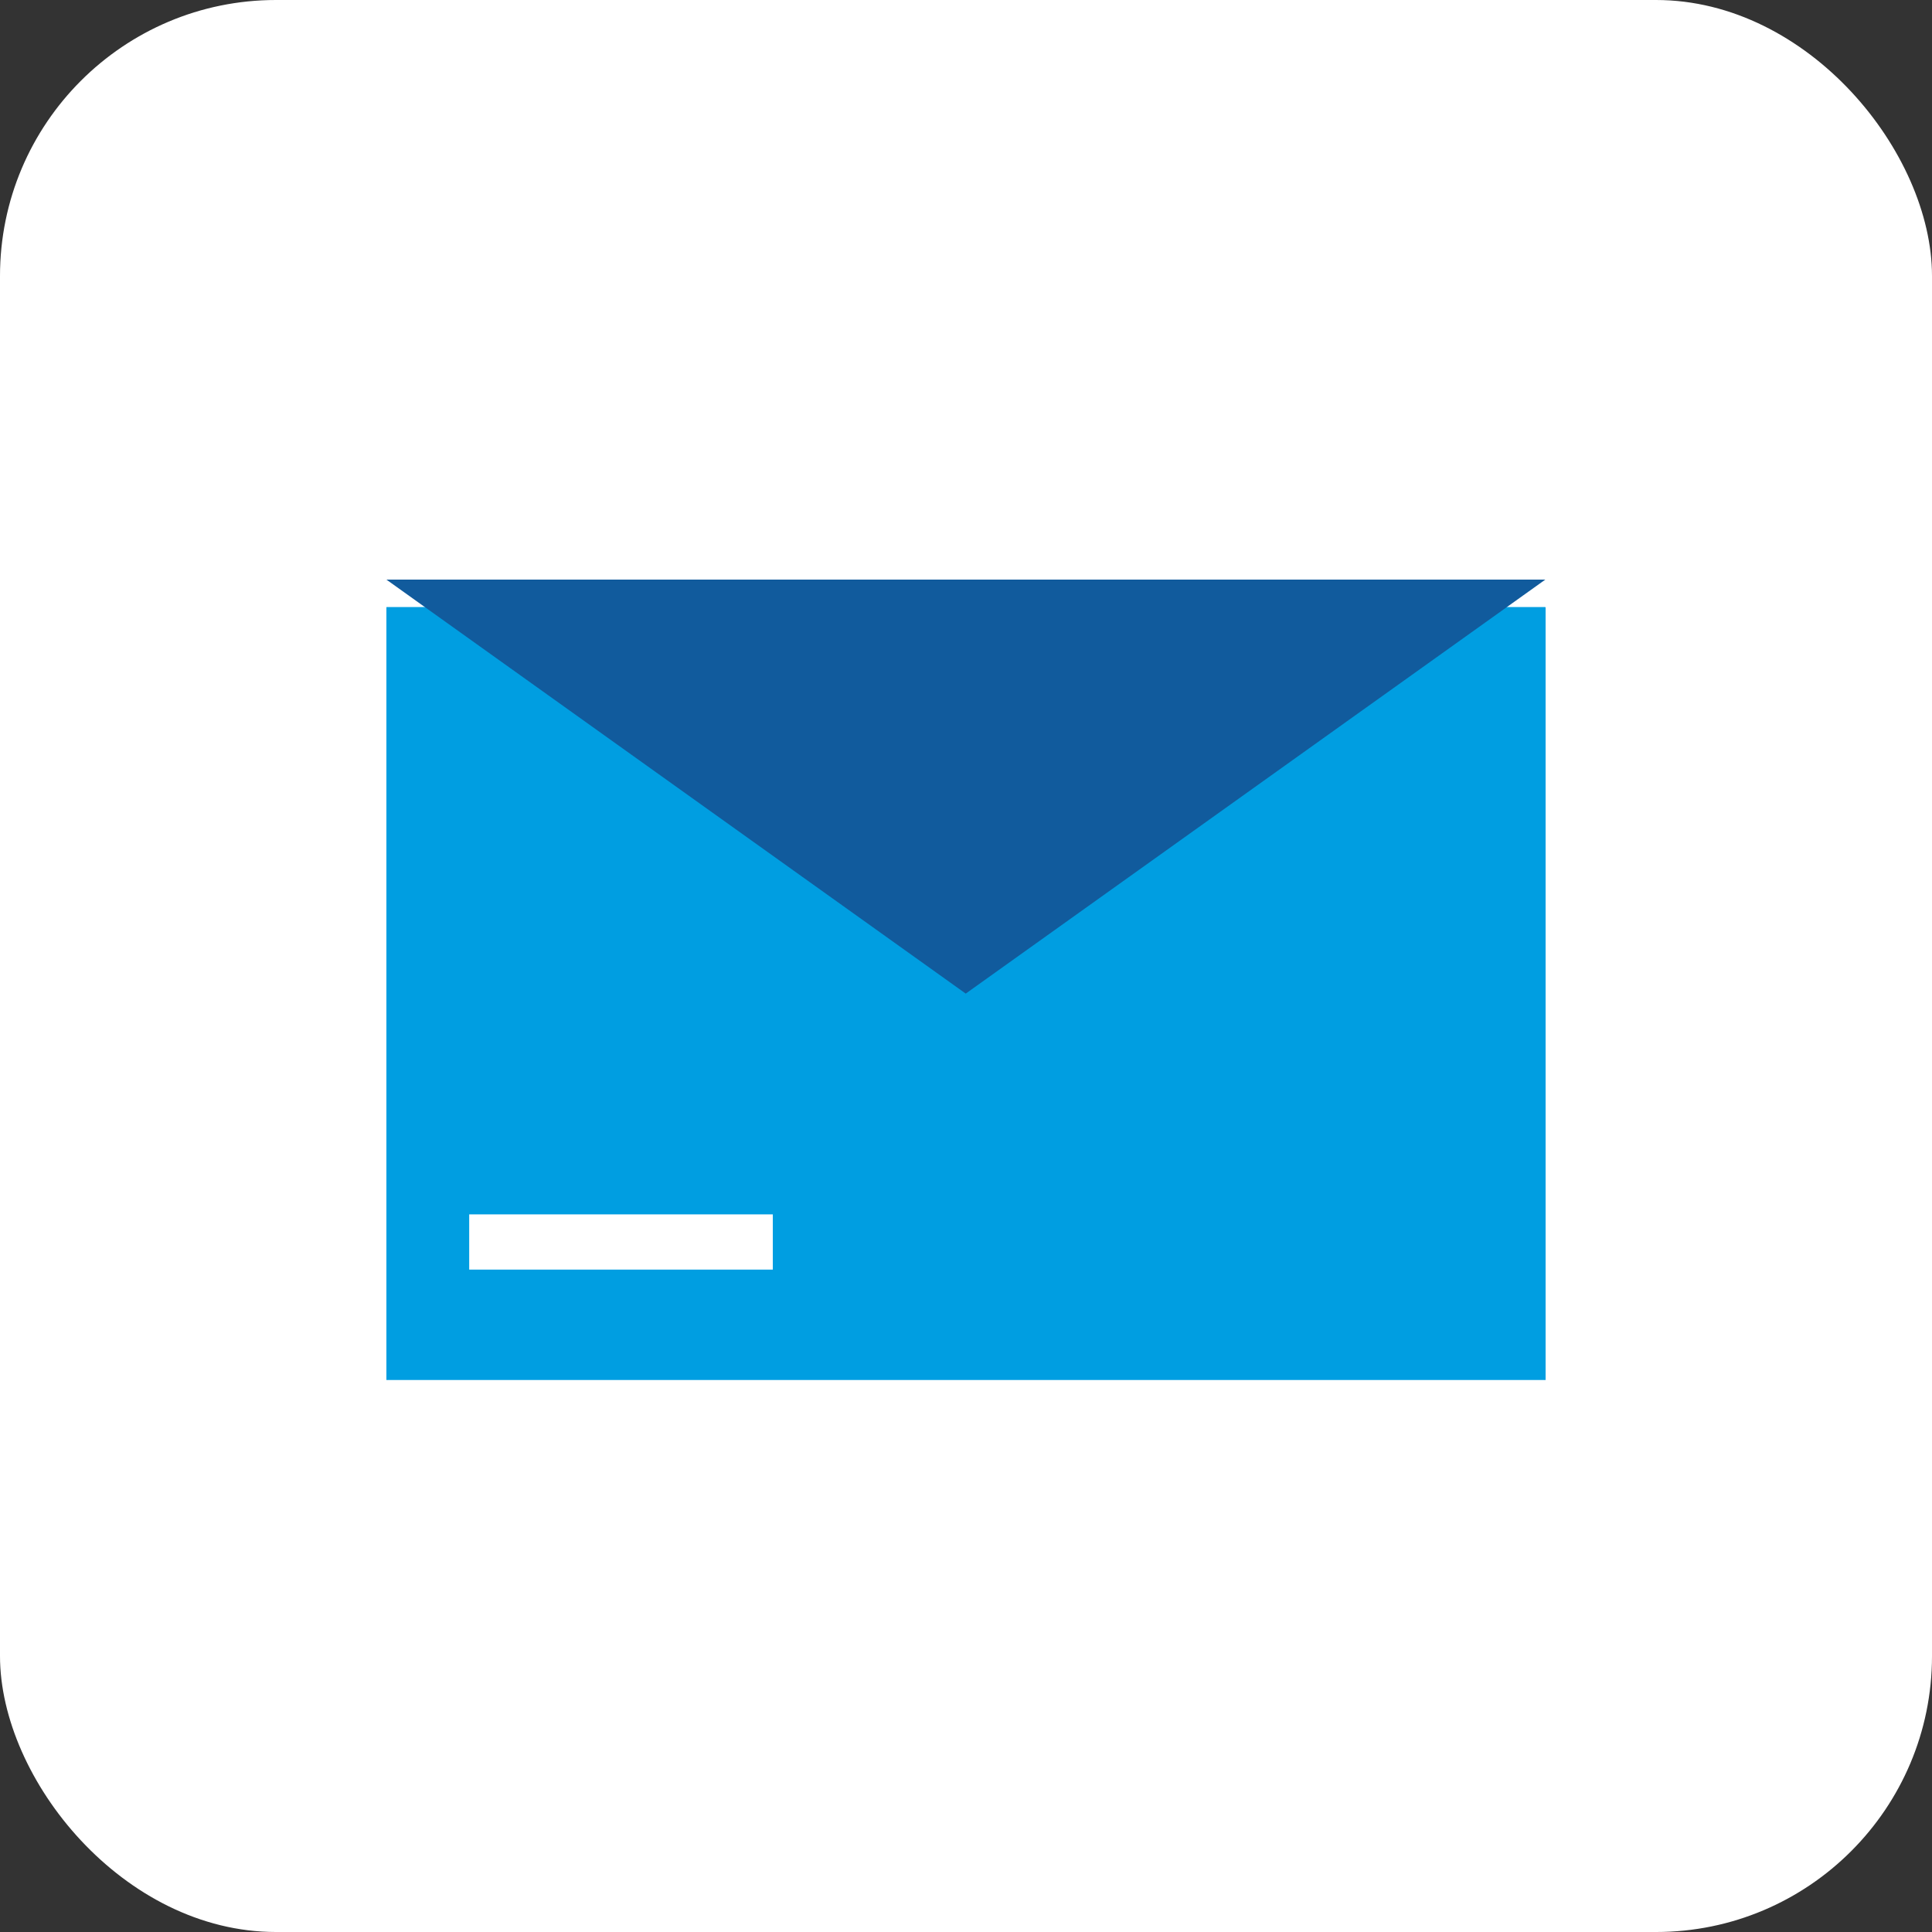
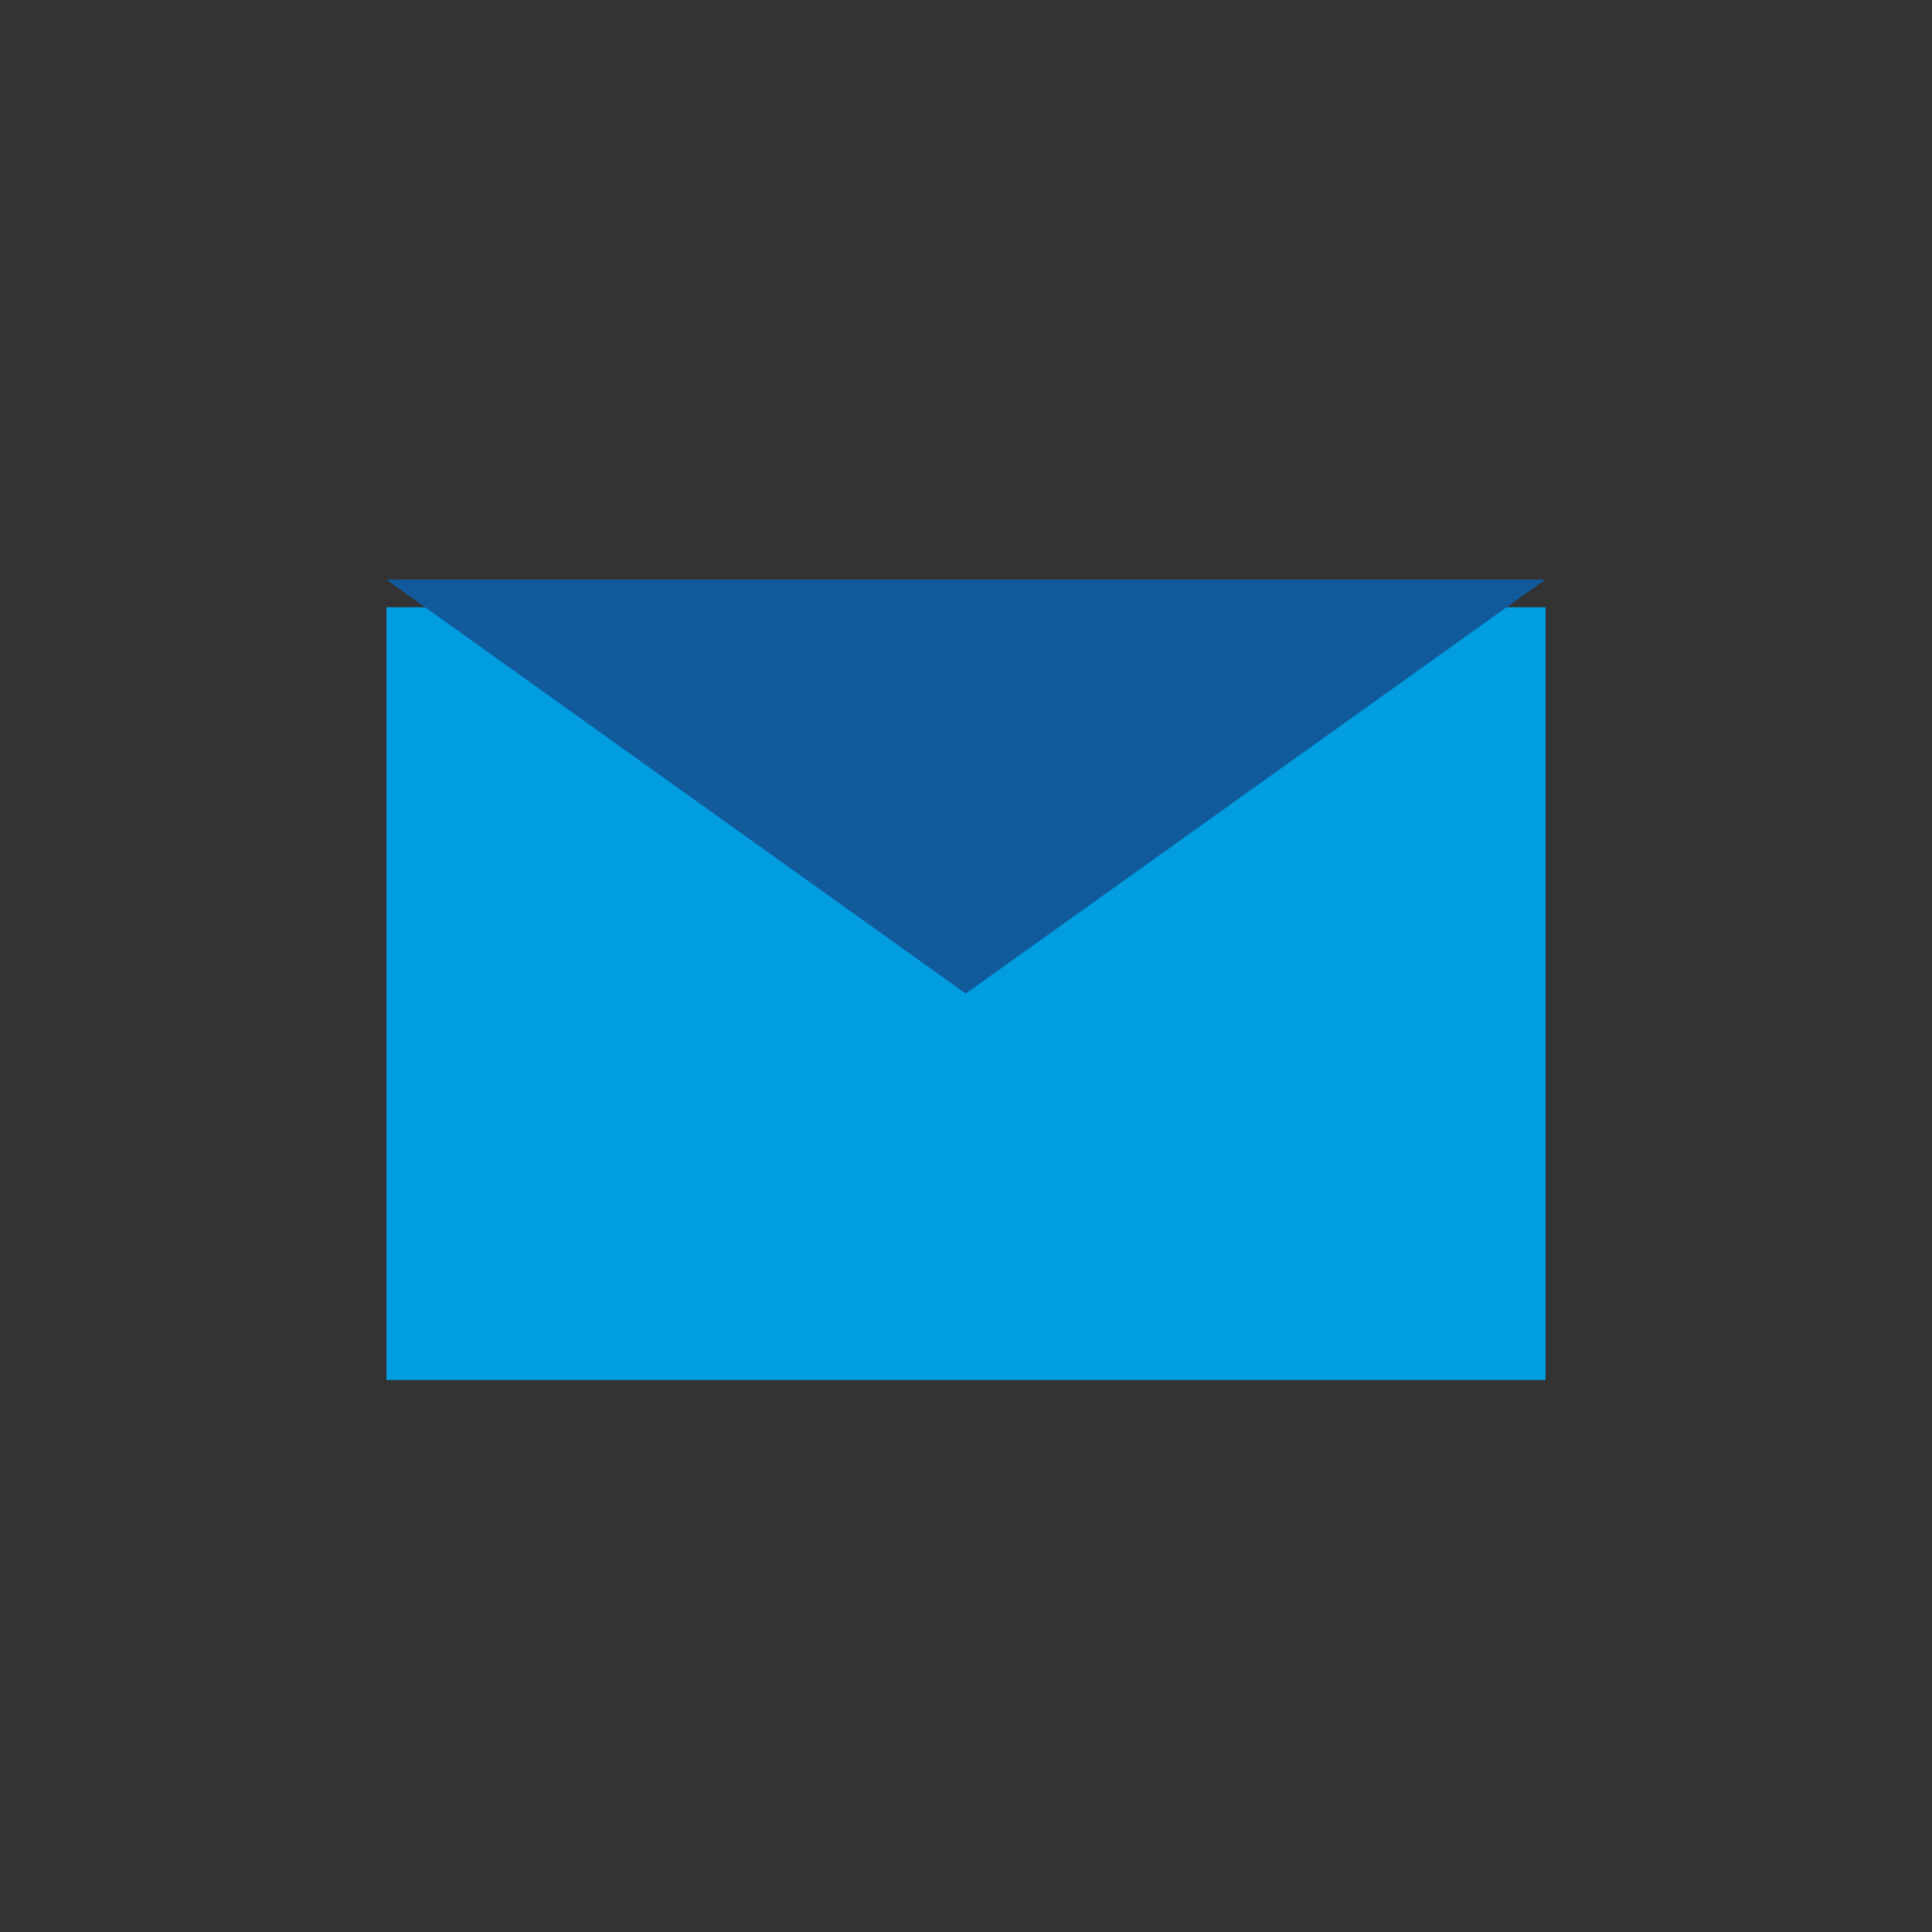
<svg xmlns="http://www.w3.org/2000/svg" id="icon_mail" width="70" height="70">
  <rect width="100%" height="100%" fill="#333333" stroke="none" />
  <defs>
    <style>.cls-1{fill:#fff}</style>
  </defs>
-   <rect id="_-e-Прямоугольник_скругл._углы_2" width="70" height="70" class="cls-1" data-name="-e-Прямоугольник, скругл. углы 2" rx="10" ry="10" />
  <path id="_-e-Прямоугольник_613" d="M14 22h42v28H14z" data-name="-e-Прямоугольник 613" fill="#009ee1" />
-   <path id="_-e-Многоугольник_1" d="M2555.99 1896l-20.99-10h41.99z" data-name="-e-Многоугольник 1" transform="translate(-2521 -1864)" fill-rule="evenodd" fill="#009ee1" />
  <path id="_-e-Многоугольник_1_копия_2" d="M2555.99 1900l-20.99-15h41.99z" data-name="-e-Многоугольник 1 копия 2" transform="translate(-2521 -1864)" fill="#115b9d" fill-rule="evenodd" />
-   <path id="_-e-Прямоугольник_615" d="M17 44h11v2H17z" class="cls-1" data-name="-e-Прямоугольник 615" />
</svg>